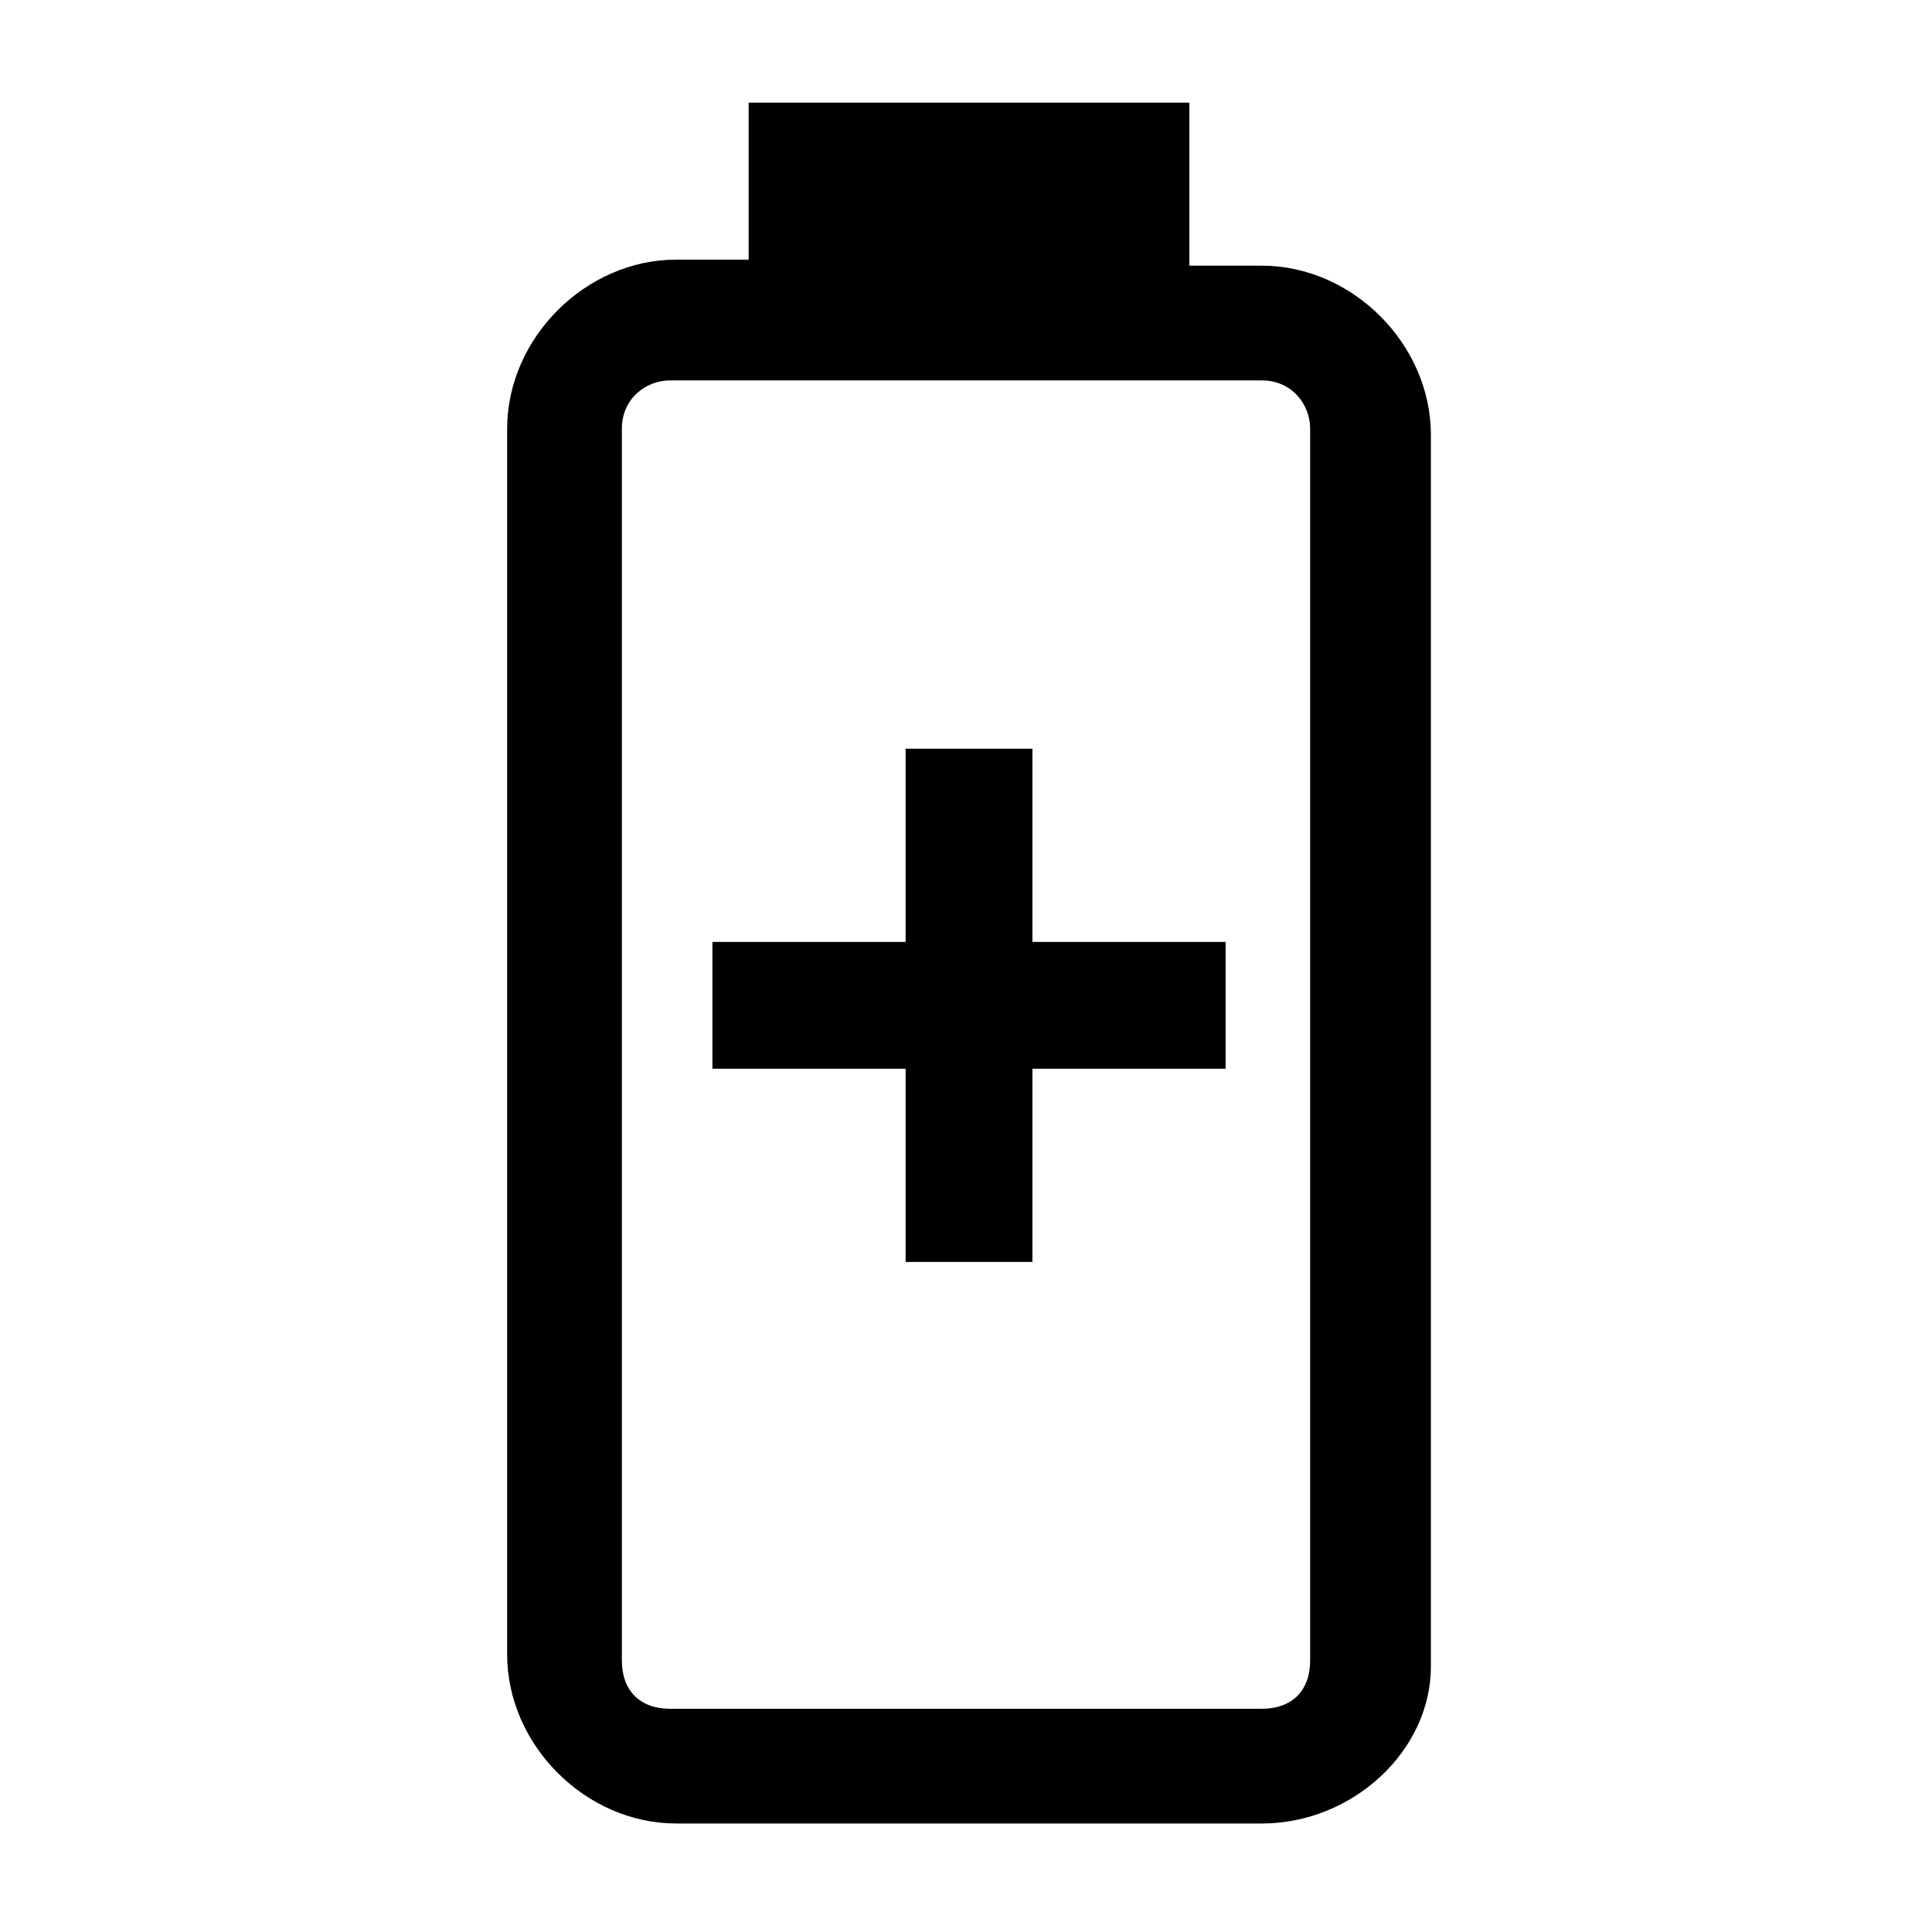
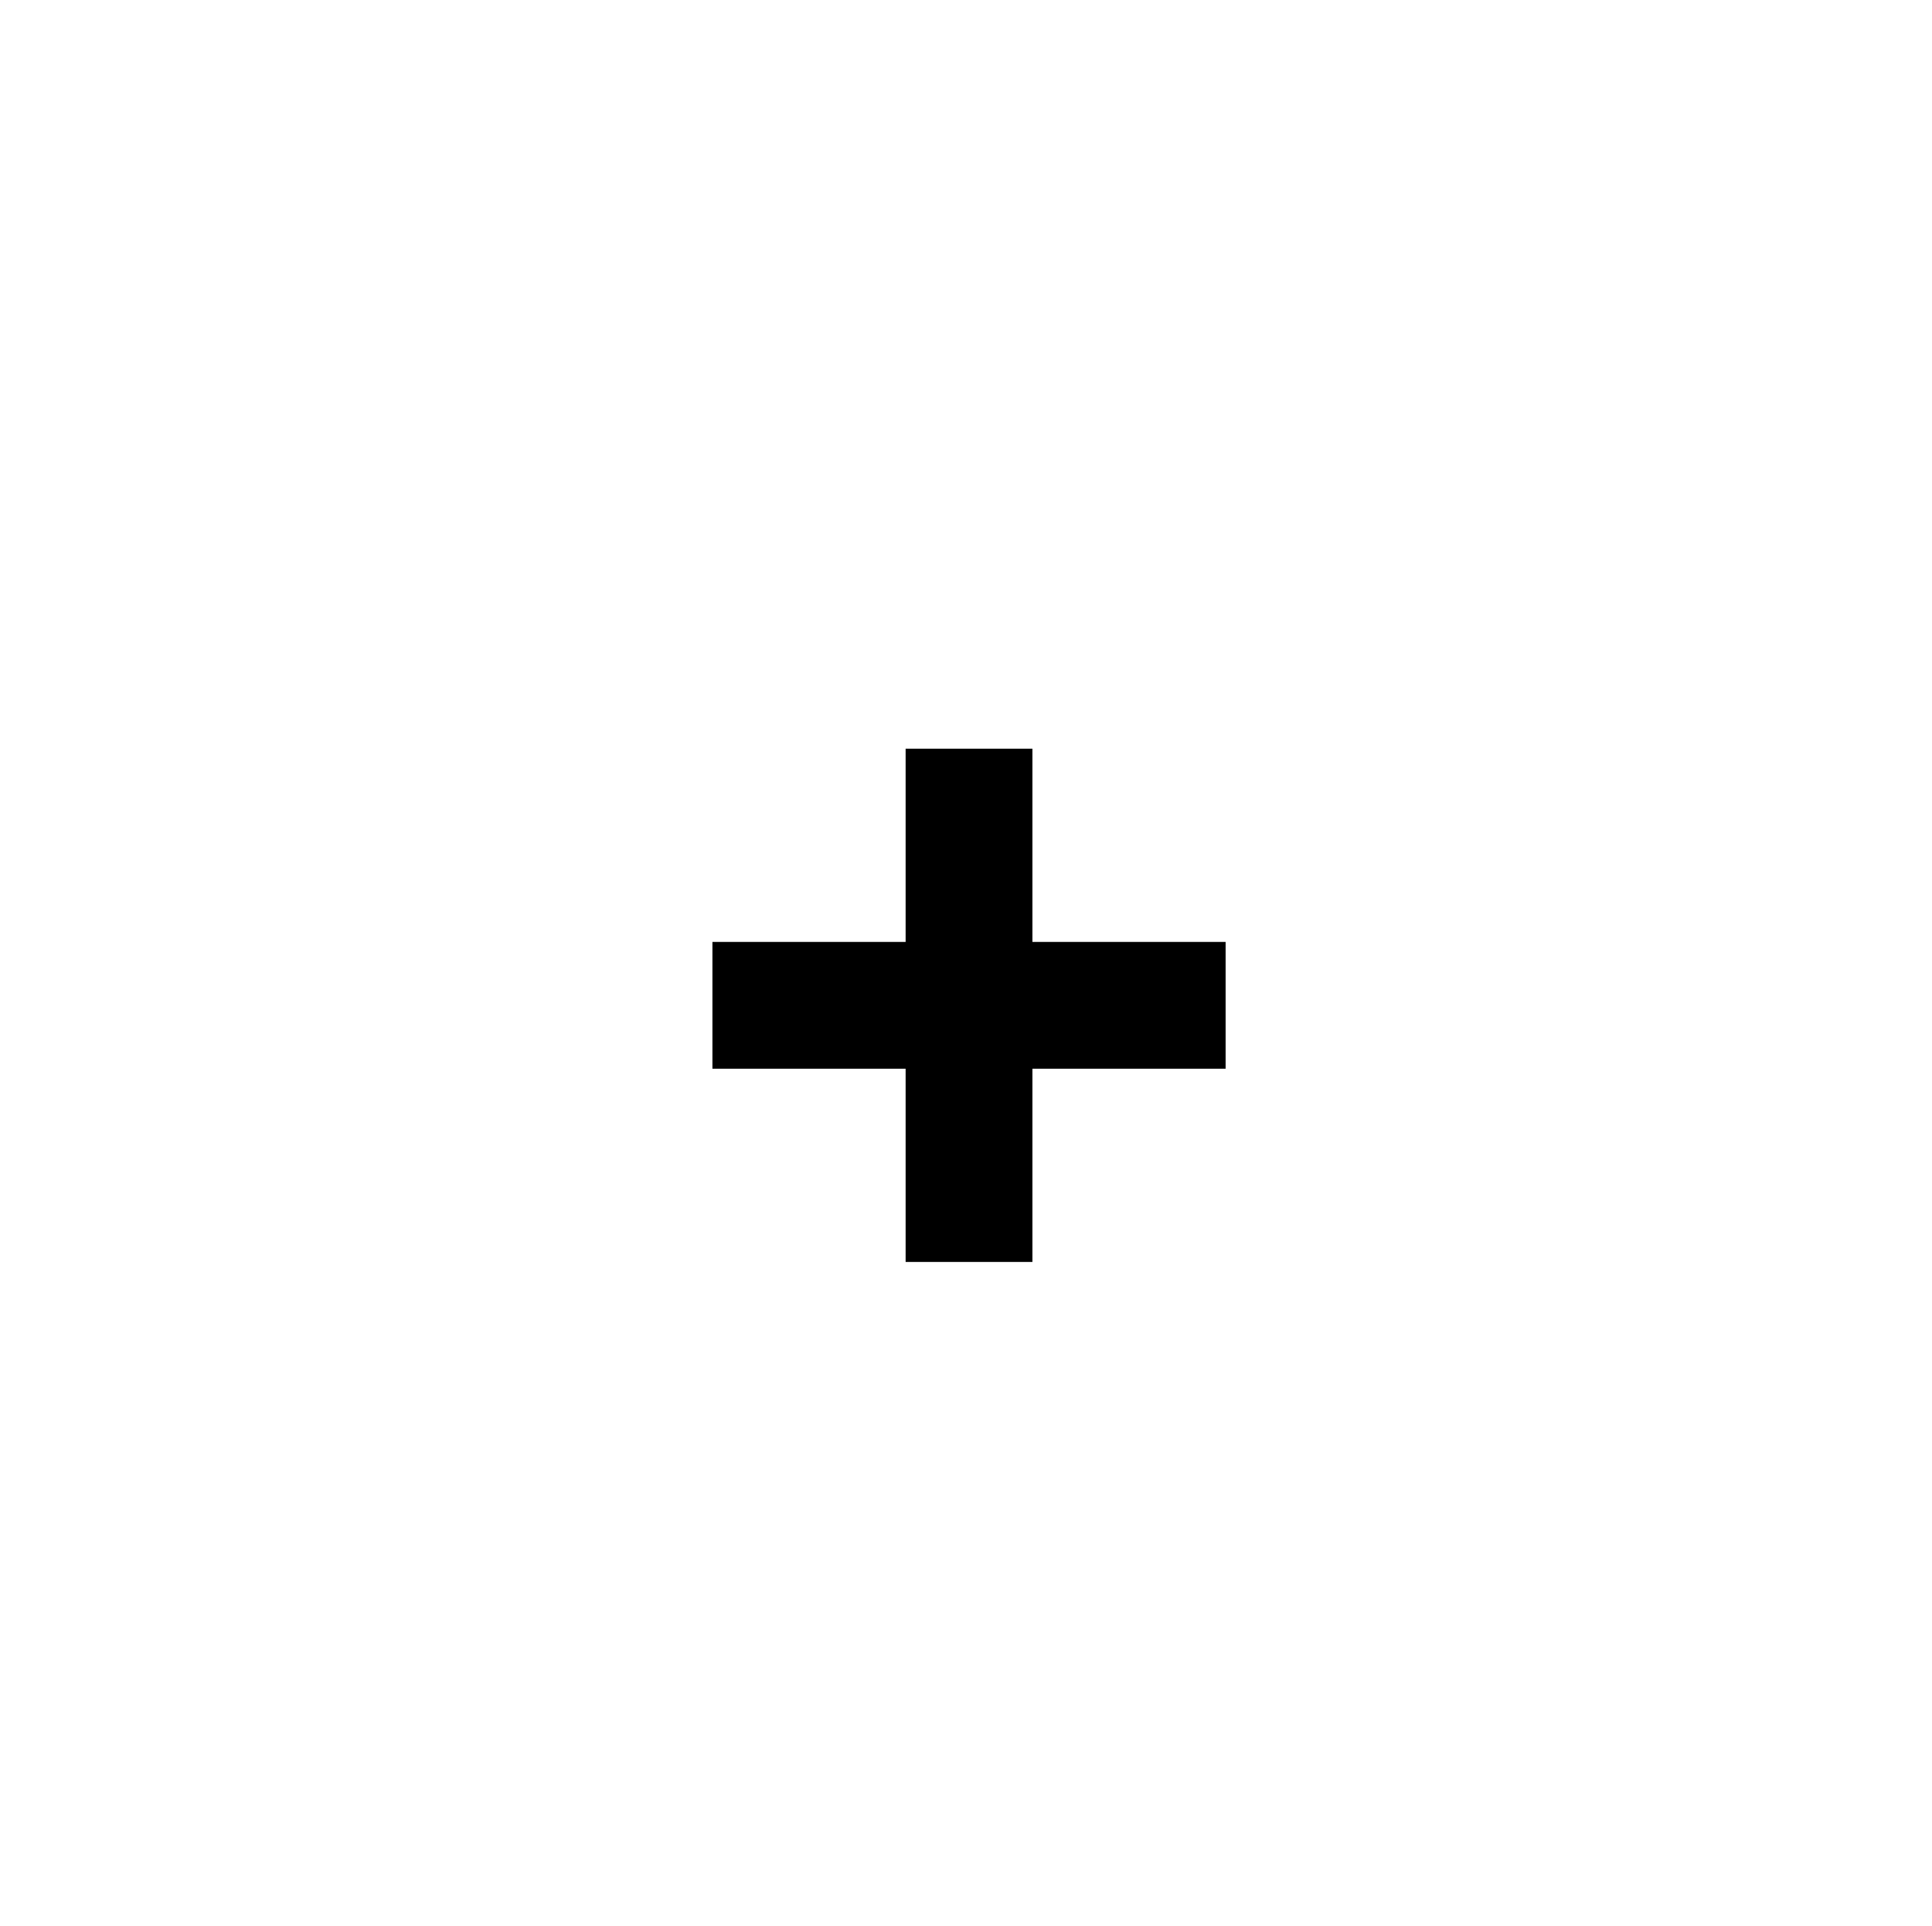
<svg xmlns="http://www.w3.org/2000/svg" version="1.1" id="Layer_1" x="0px" y="0px" width="32px" height="31.9px" viewBox="0 0 32 31.9" style="enable-background:new 0 0 32 31.9;" xml:space="preserve">
  <style type="text/css">
	.st0{fill:none;}
</style>
  <path class="st0" d="M0,0h32v31.9H0V0z" />
-   <path d="M20.9,30.2h-9.7c-1.5,0-2.8-1.3-2.8-2.8V7.1c0-1.5,1.3-2.8,2.8-2.8h1.2V1.7h7.3v2.7h1.2c1.5,0,2.8,1.3,2.8,2.8v20.4  C23.7,29,22.4,30.2,20.9,30.2z M11.1,6.3c-0.4,0-0.8,0.3-0.8,0.8v20.4c0,0.5,0.3,0.8,0.8,0.8h9.8c0.5,0,0.8-0.3,0.8-0.8V7.1  c0-0.4-0.3-0.8-0.8-0.8h-3.2h-3.3H11.1z" />
  <path d="M17.1,12.4h-2.1v3.2h-3.2v2.1h3.2v3.2h2.1v-3.2h3.2v-2.1h-3.2C17.1,15.6,17.1,12.4,17.1,12.4z" />
</svg>